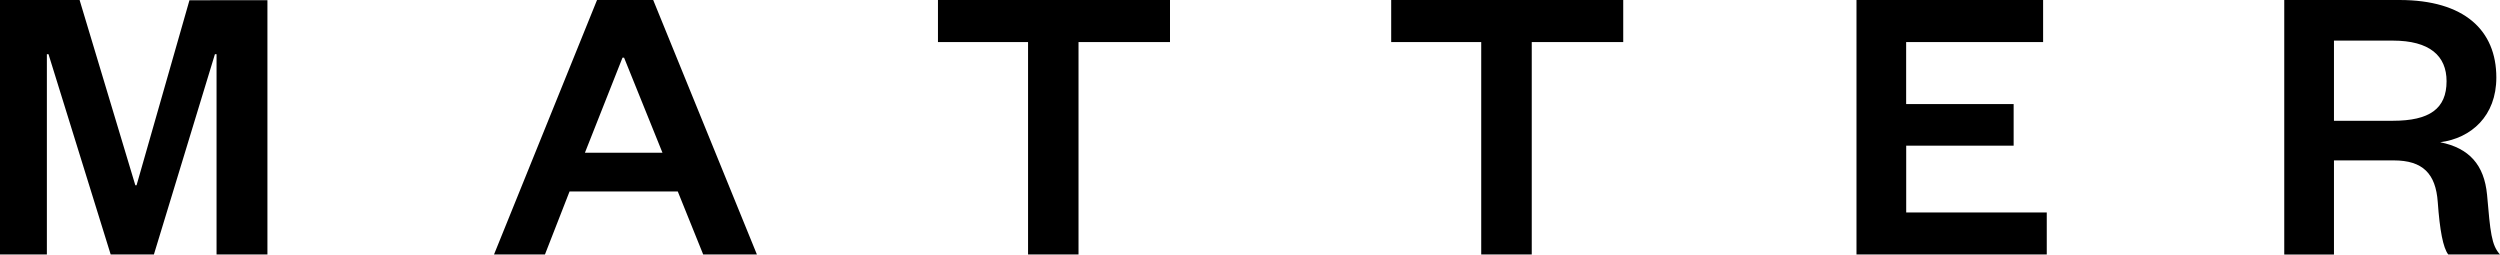
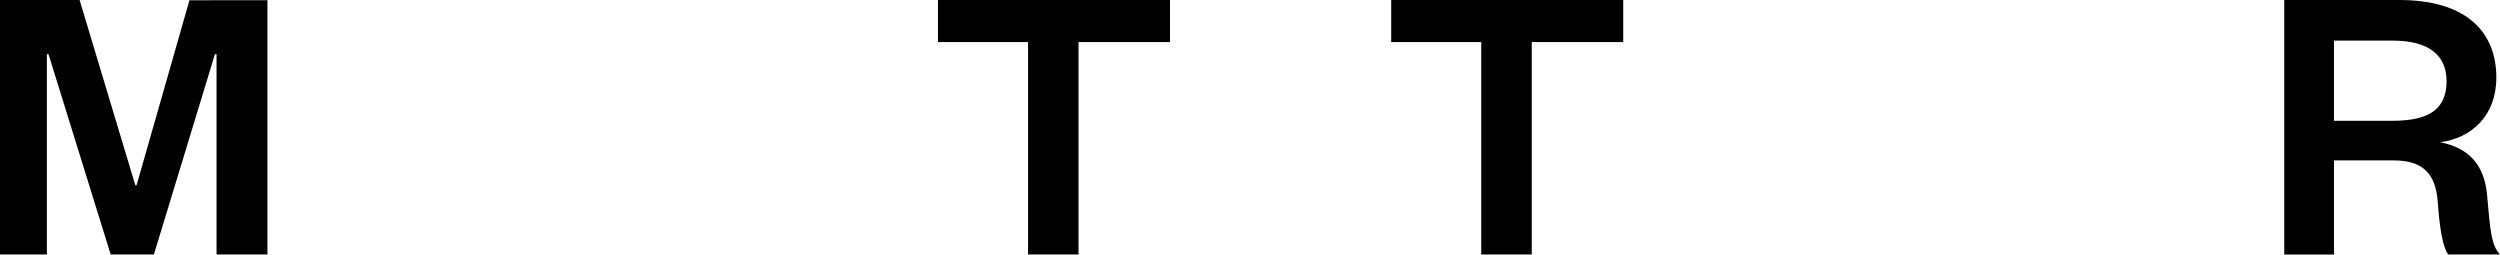
<svg xmlns="http://www.w3.org/2000/svg" width="430.961" height="43.88" viewBox="0 0 430.961 43.88">
  <g id="logo-media" transform="translate(-40.52 -28.06)">
    <path id="Path_73" data-name="Path 73" d="M59.6,71.93,48.88,37.4H48.6V71.93H40.52V28.06H54.24L63.85,60h.21l9.12-31.9H86.62V71.93H77.85V37.4h-.28L67.05,71.93Z" />
-     <path id="Path_74" data-name="Path 74" d="M153.12,28.06,171,71.93h-9.26l-4.38-10.86H138.7l-4.24,10.86h-8.78l17.76-43.87ZM141.35,54.39h13.37L148.1,38h-.27Z" />
    <path id="Path_75" data-name="Path 75" d="M217.74,71.93V35.31H202.21V28.06h40v7.25H226.44V71.93Z" />
    <path id="Path_76" data-name="Path 76" d="M295.86,71.93V35.31H280.34V28.06h40v7.25H304.57V71.93Z" />
-     <path id="Path_77" data-name="Path 77" d="M393.35,71.93h-32.8V28.06h32.17v7.25H369.11V46h18.53v7.17H369.12V64.69h24.23Z" />
    <path id="Path_78" data-name="Path 78" d="M462.56,71.93c-.9-1.18-1.46-4.17-1.81-9.05s-2.57-7.17-7.59-7.17h-10.3V71.94h-8.57V28.06h19.85c11.21,0,16.71,5.23,16.71,13.37,0,6.62-4.32,10.45-9.68,11.15,5,1,7.59,3.9,8.08,9.05.56,6.47.76,8.7,2.23,10.3ZM453,48.88c6.34,0,9.27-2.08,9.27-6.82,0-4.39-2.93-7-9.27-7H442.86V48.88Z" />
  </g>
</svg>